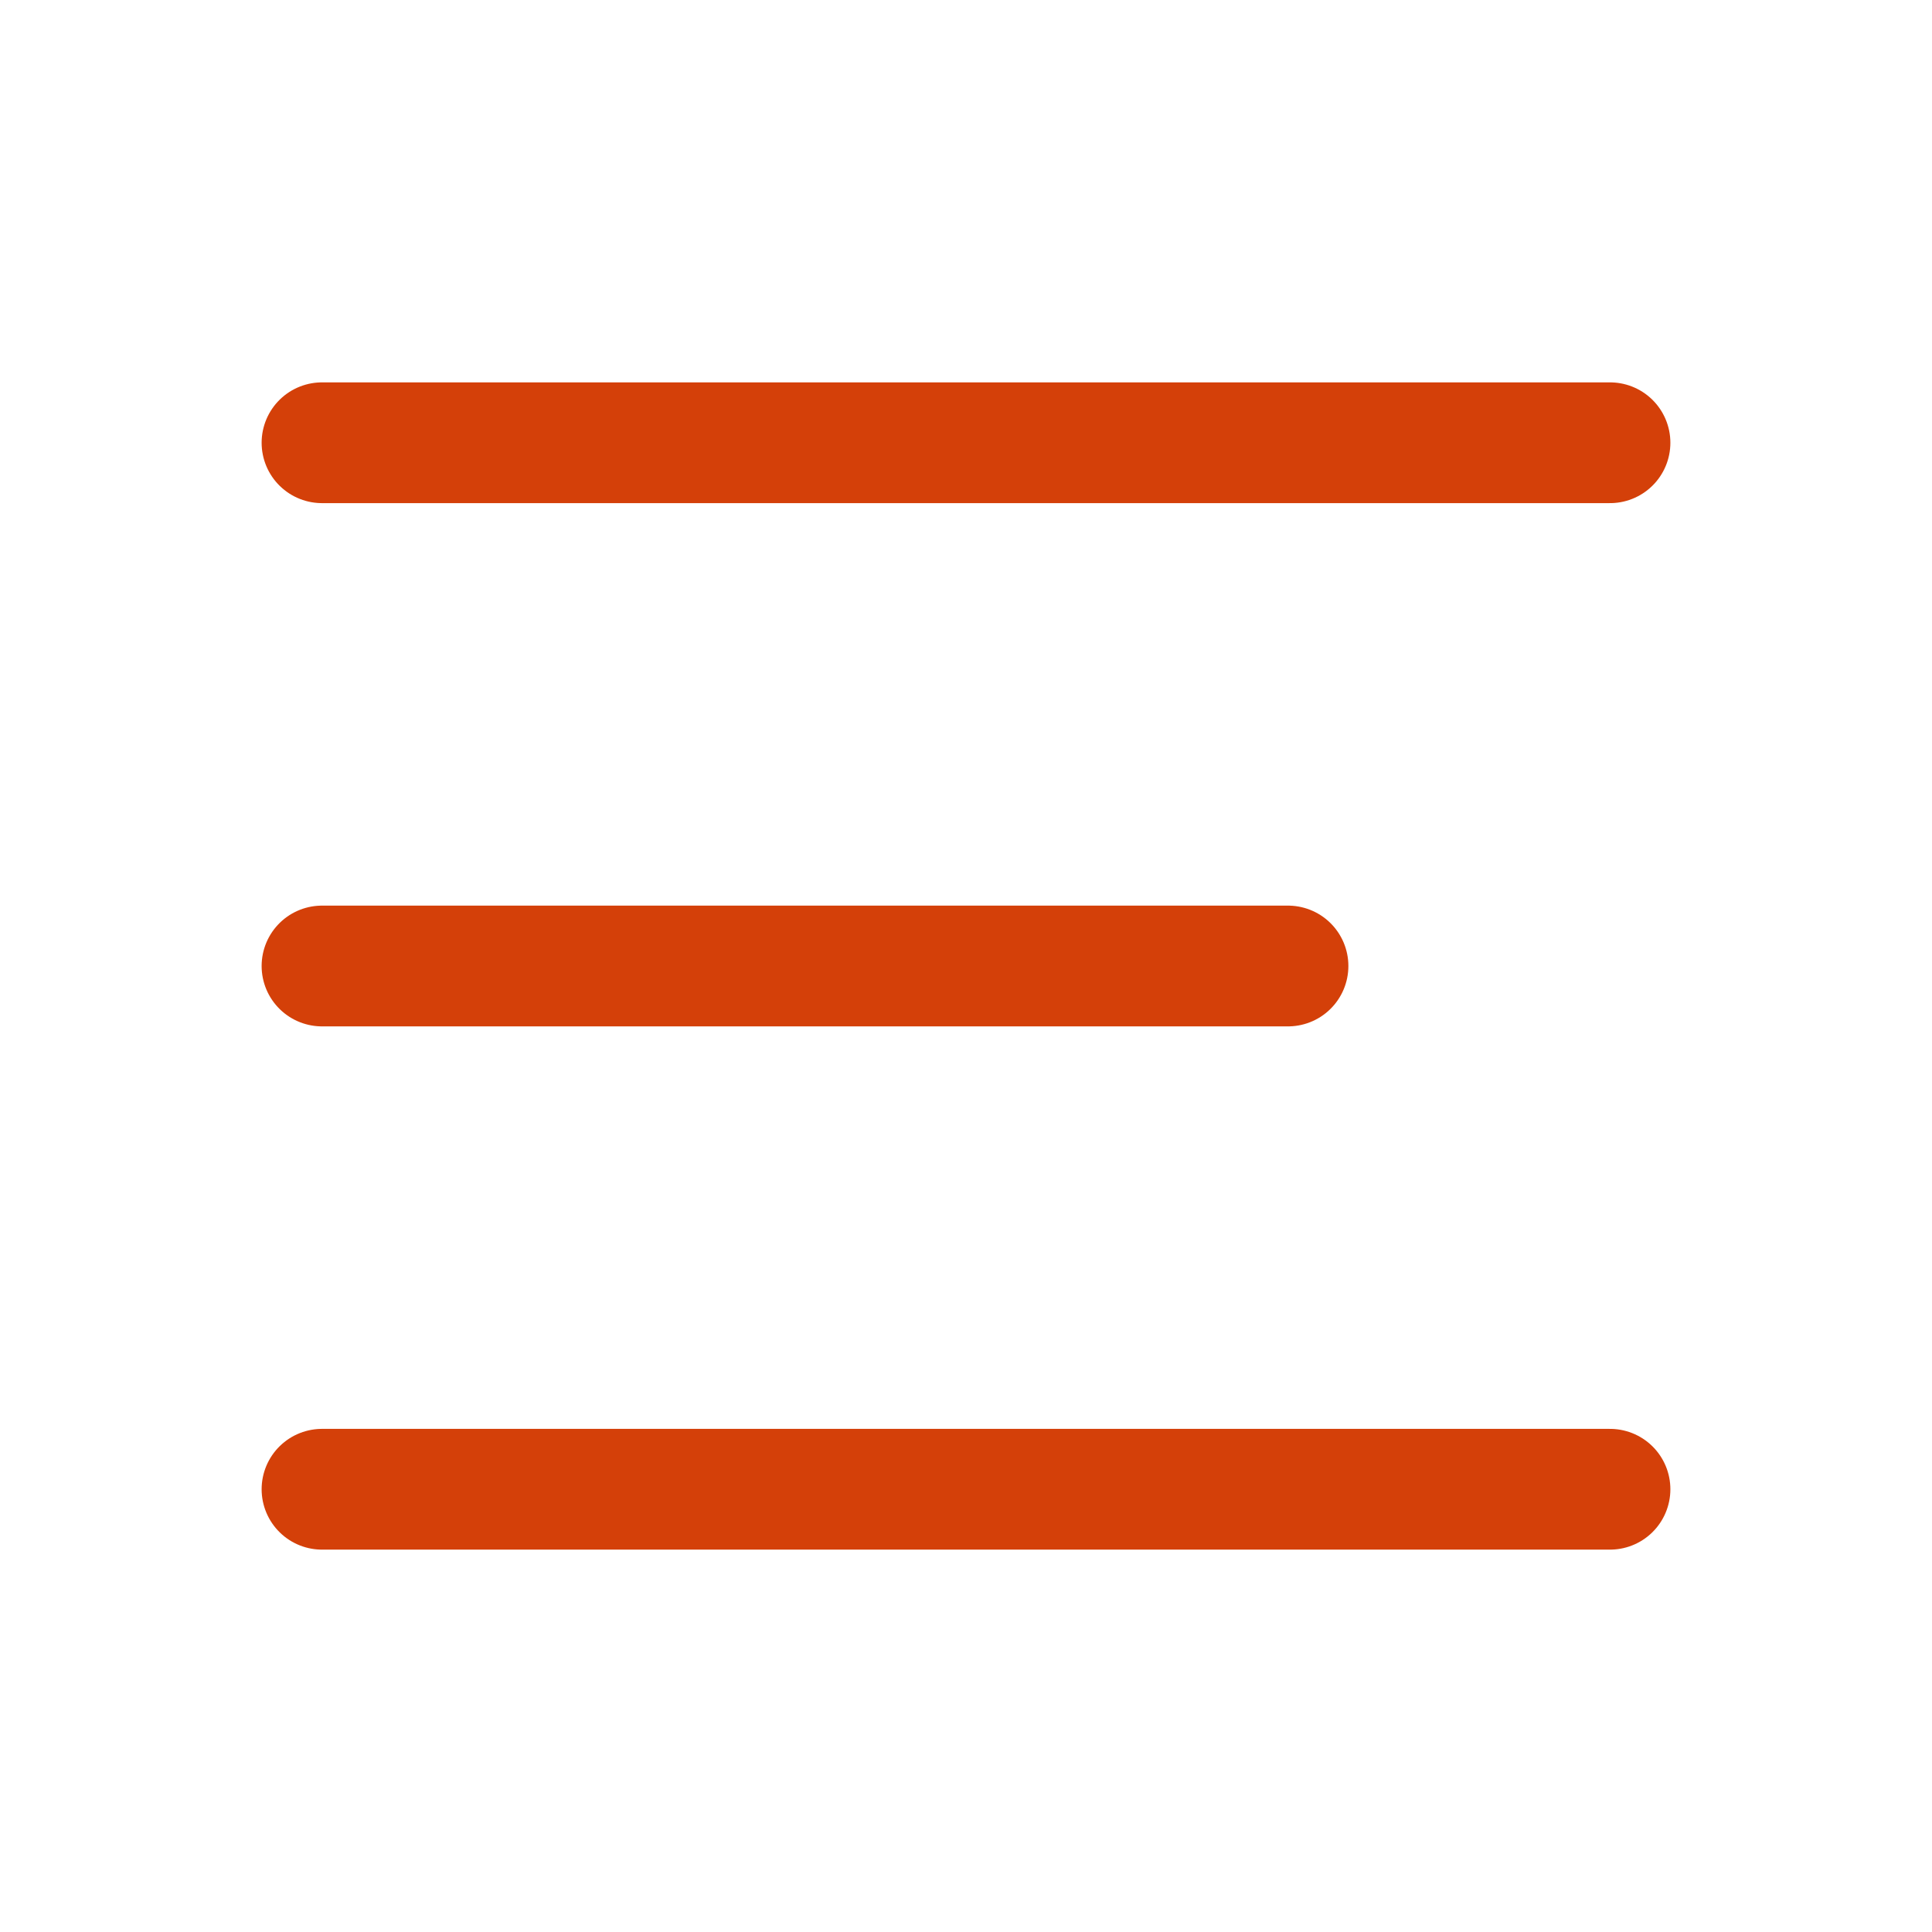
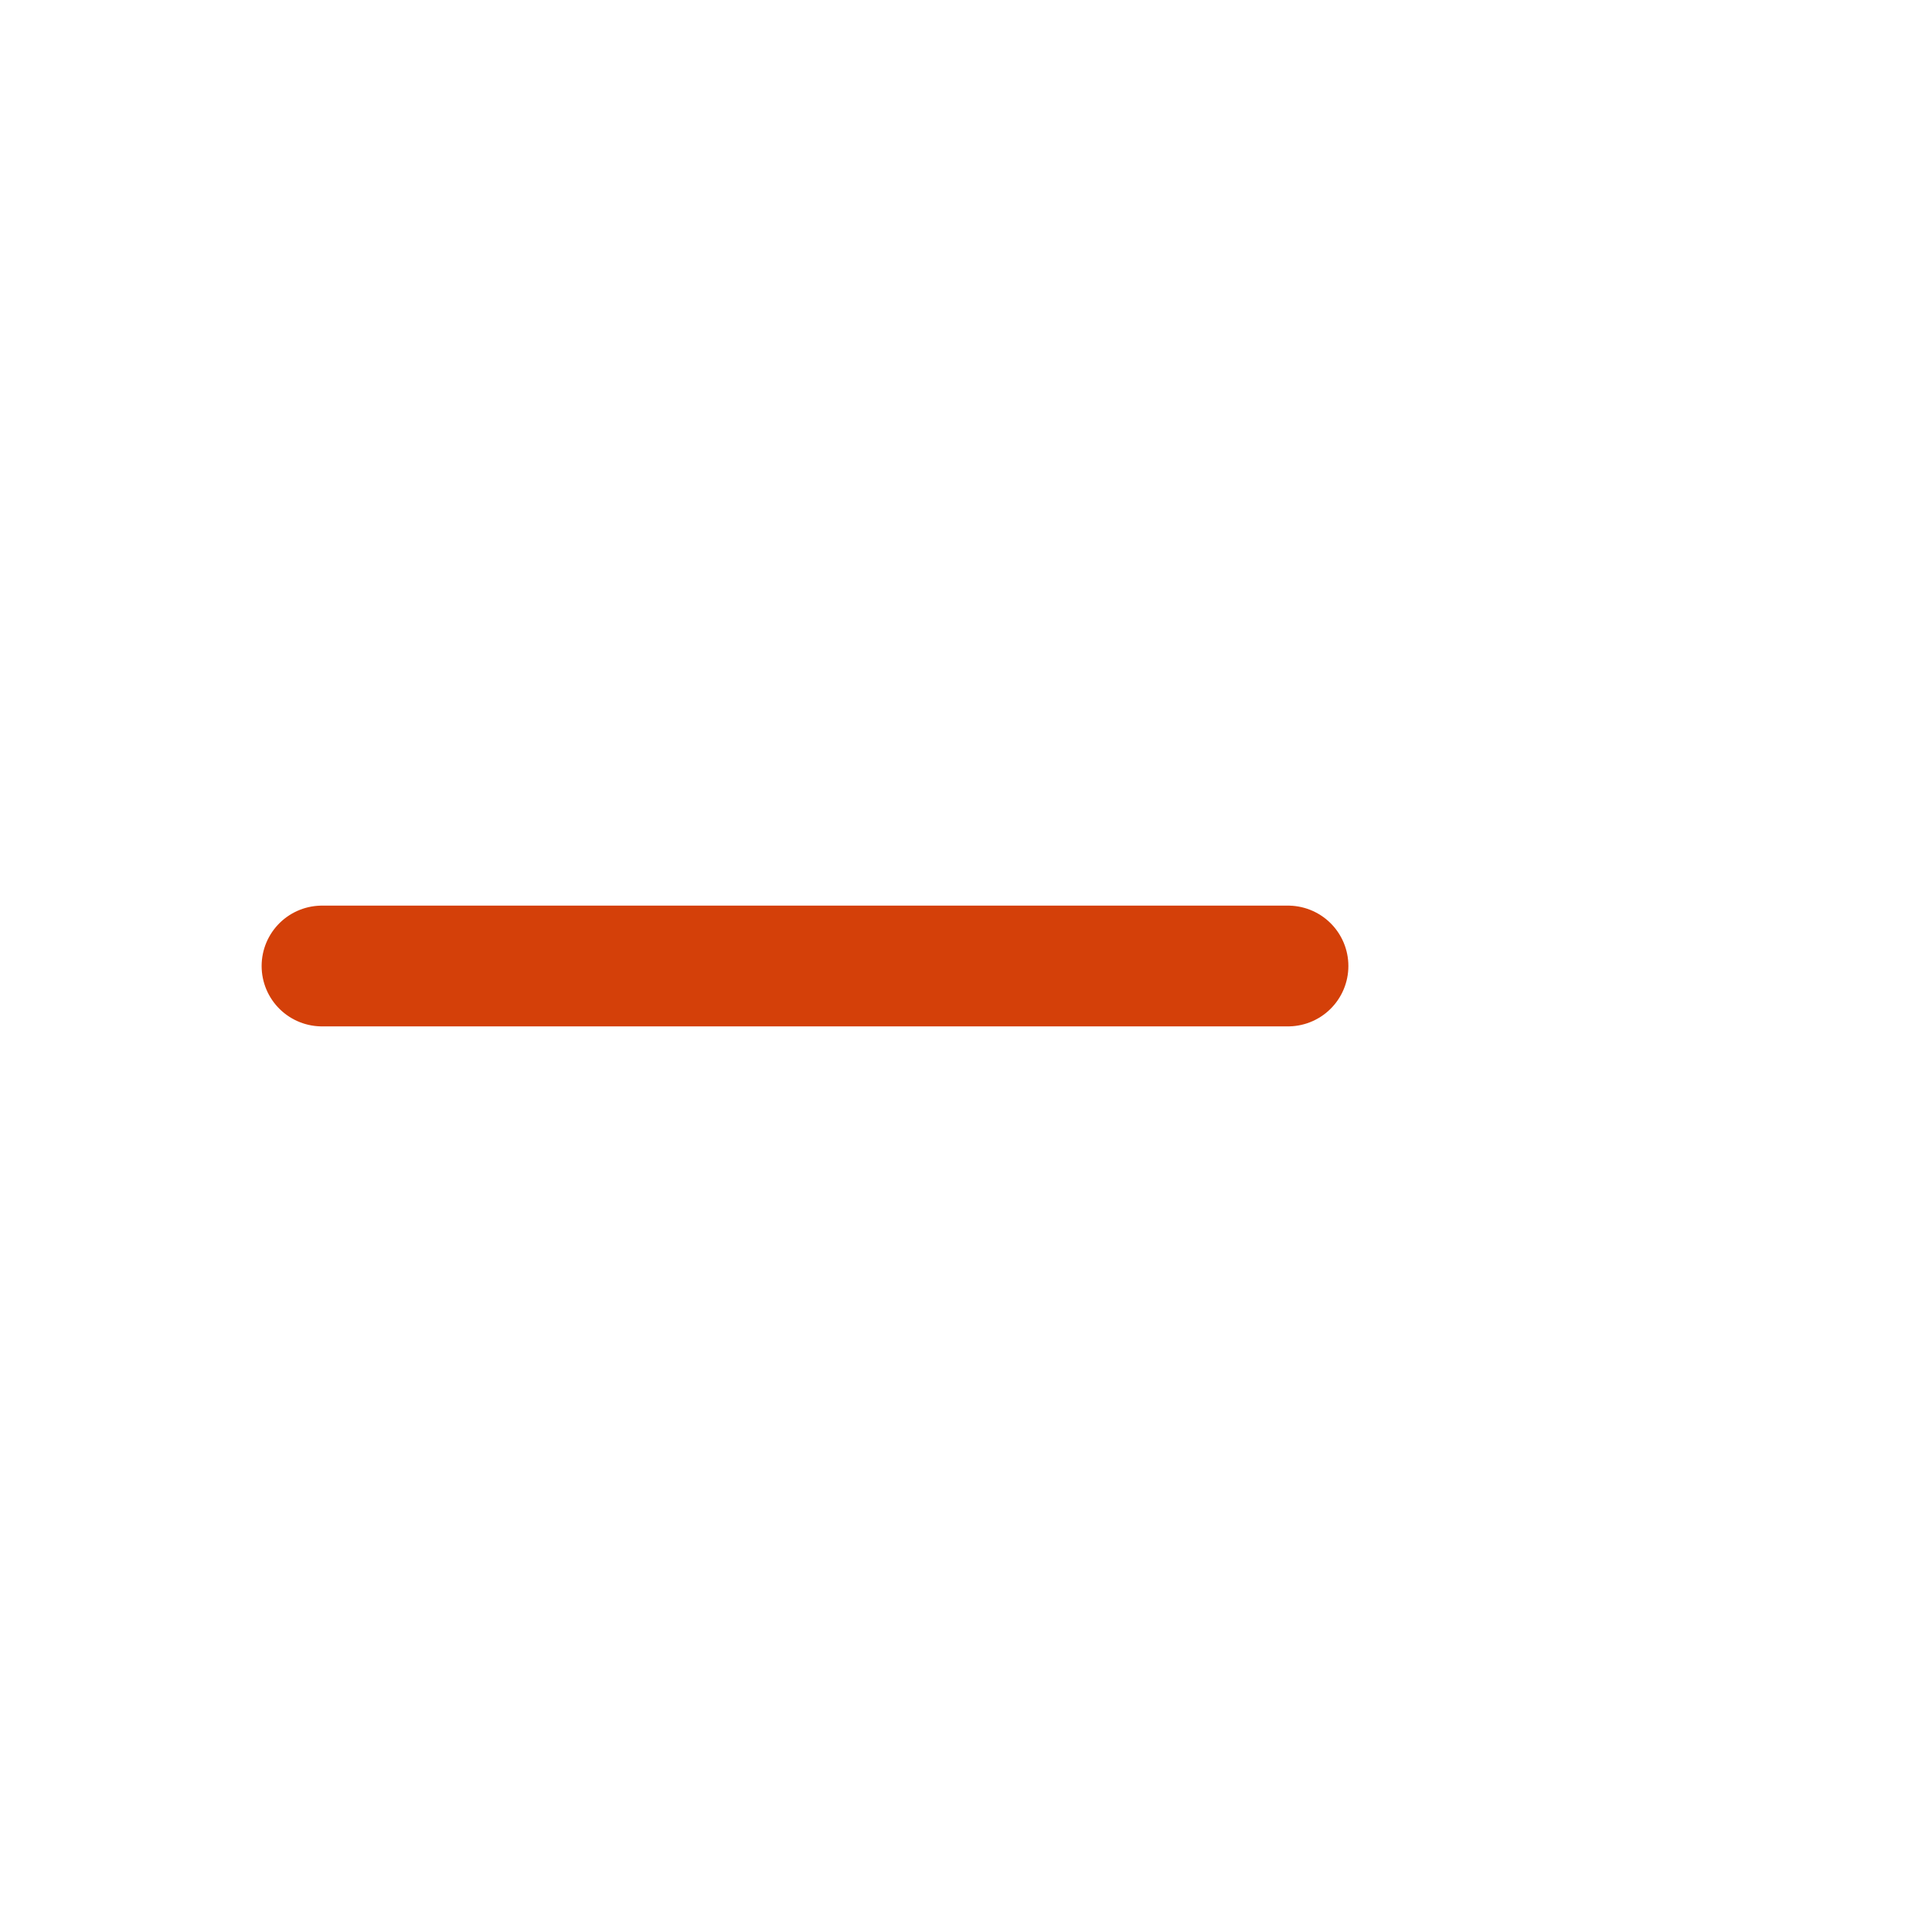
<svg xmlns="http://www.w3.org/2000/svg" width="24" height="24" viewBox="0 0 24 24" fill="none">
  <g clip-path="url(#clip0_1481_22771)">
-     <path d="M4 5.5H20" stroke="#D44009" stroke-width="1.5" stroke-linecap="round" stroke-linejoin="round" />
-     <path d="M4 18.5H20" stroke="#D44009" stroke-width="1.5" stroke-linecap="round" stroke-linejoin="round" />
    <path d="M4 12H16" stroke="#D44009" stroke-width="1.5" stroke-linecap="round" stroke-linejoin="round" />
  </g>
  <defs>
    <clipPath id="clip0_1481_22771">
      <rect width="24" height="24" fill="white" />
    </clipPath>
  </defs>
</svg>